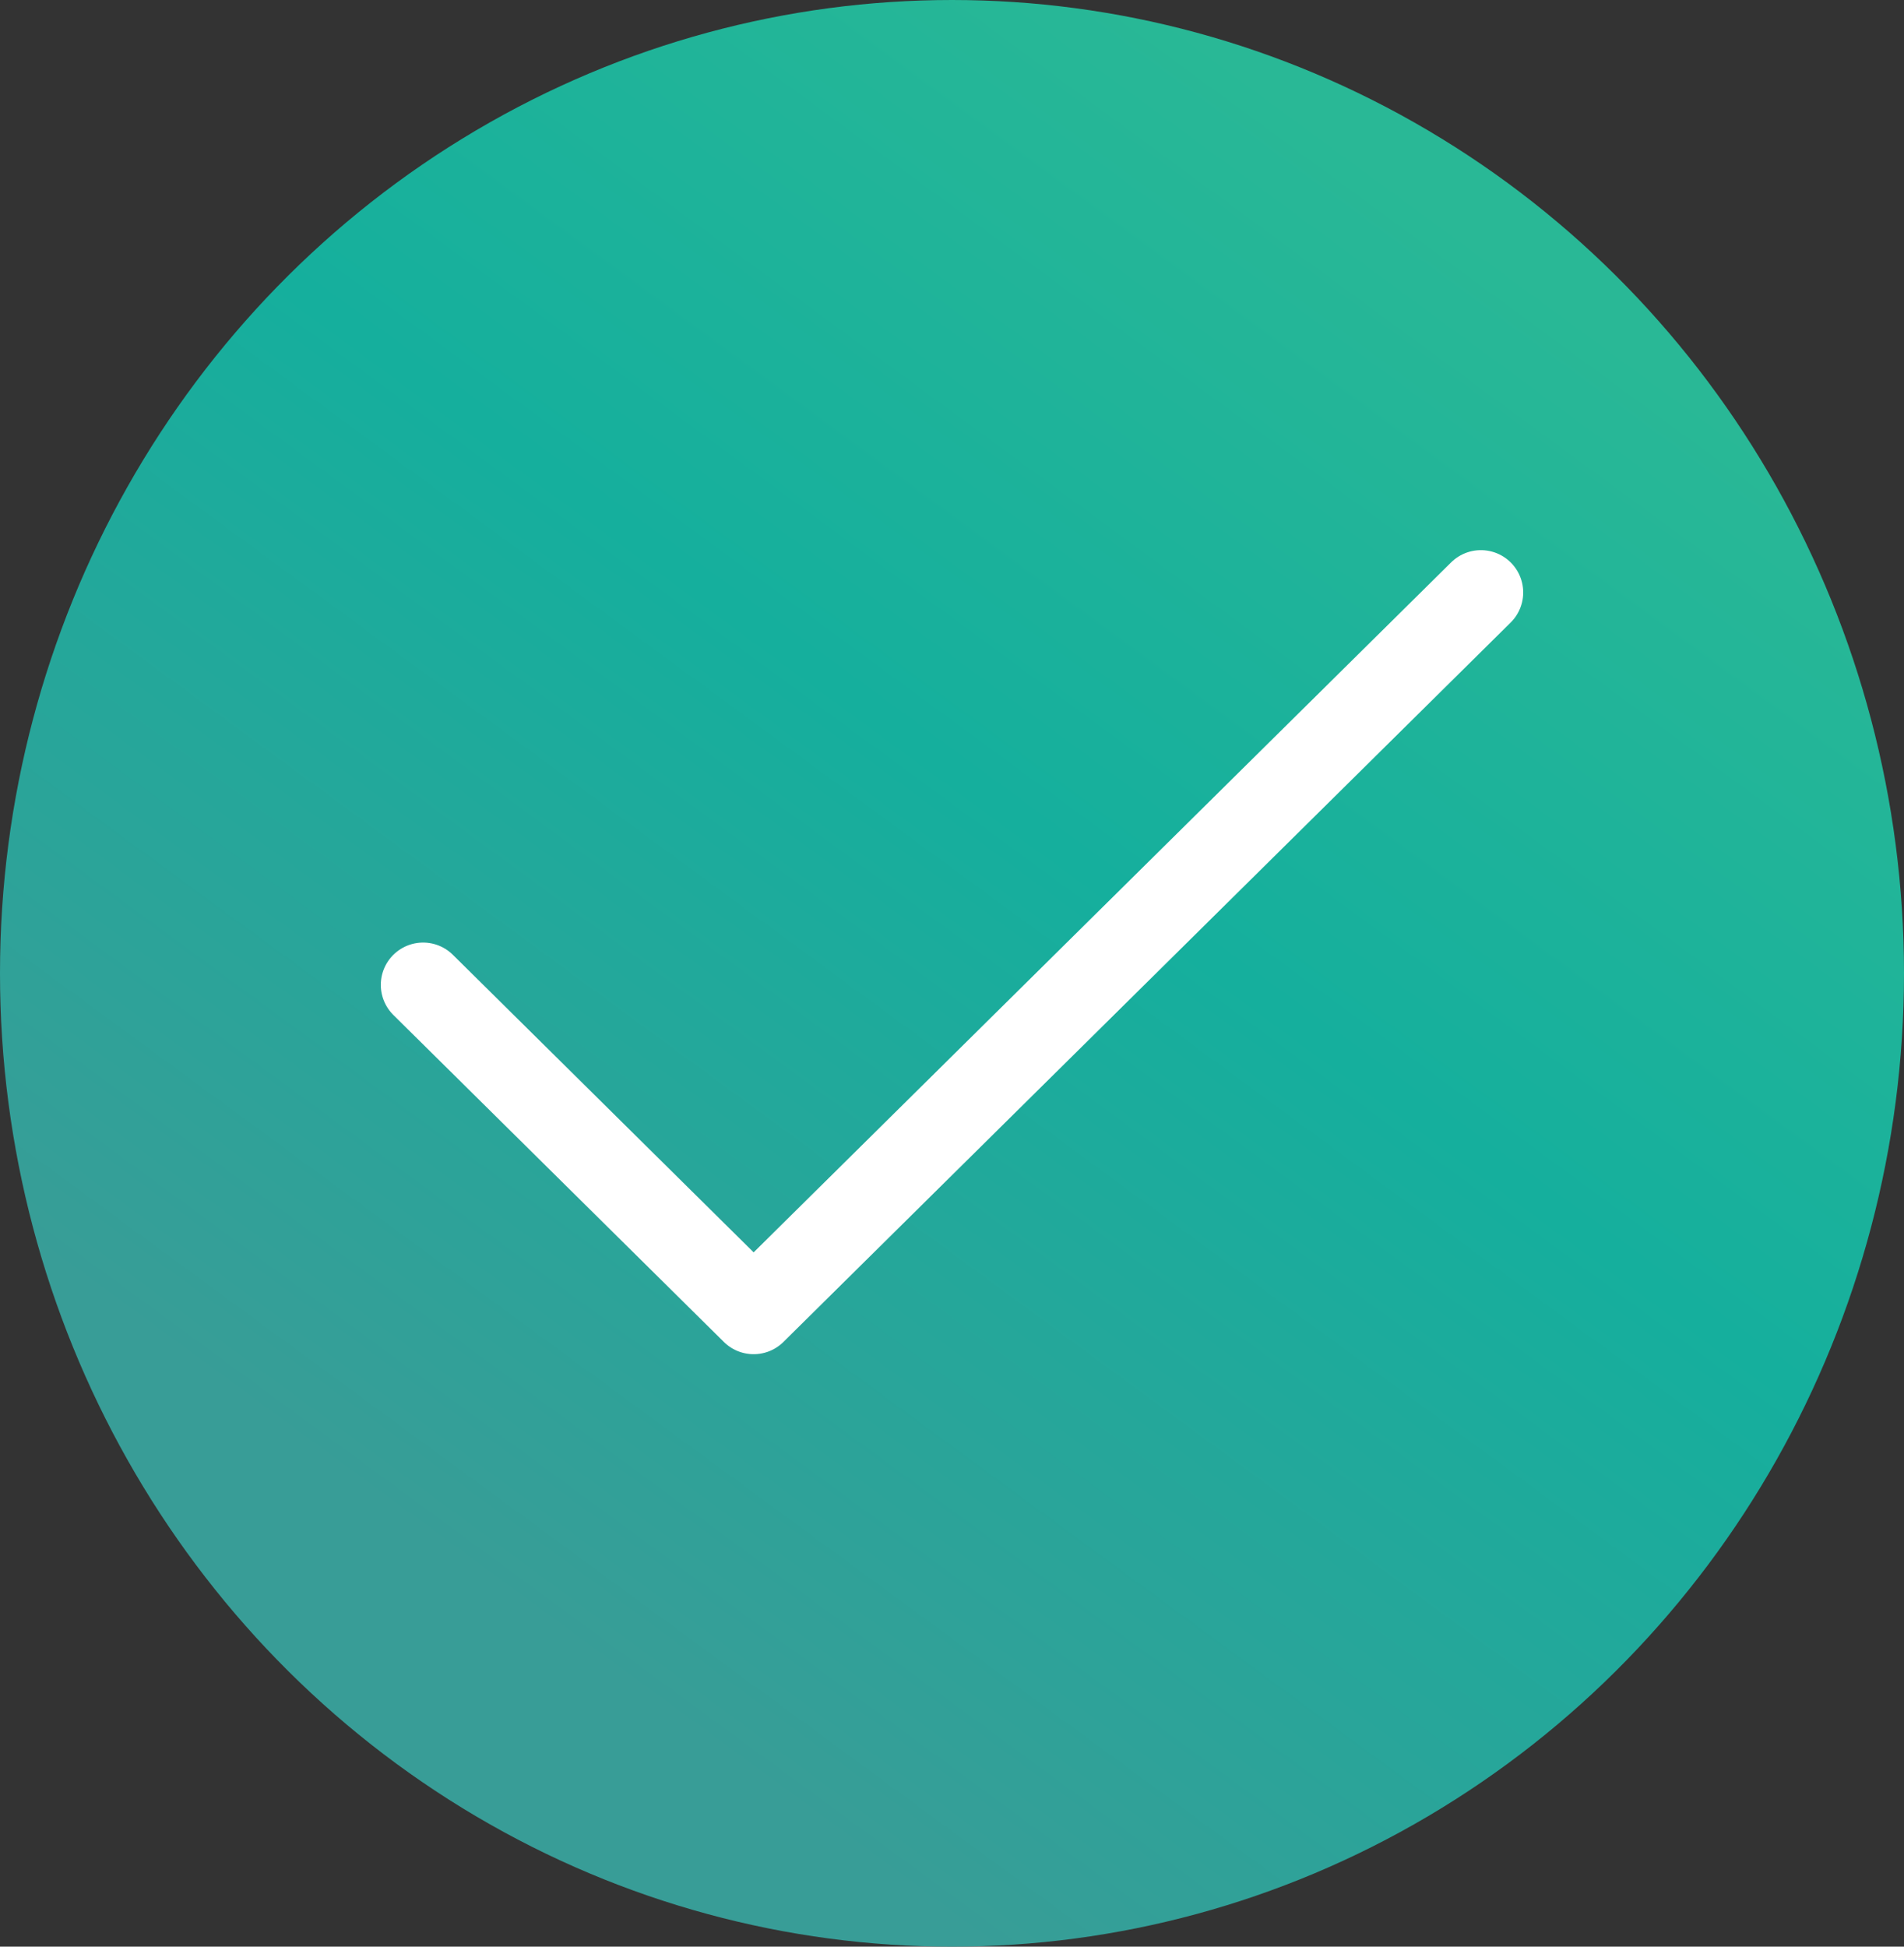
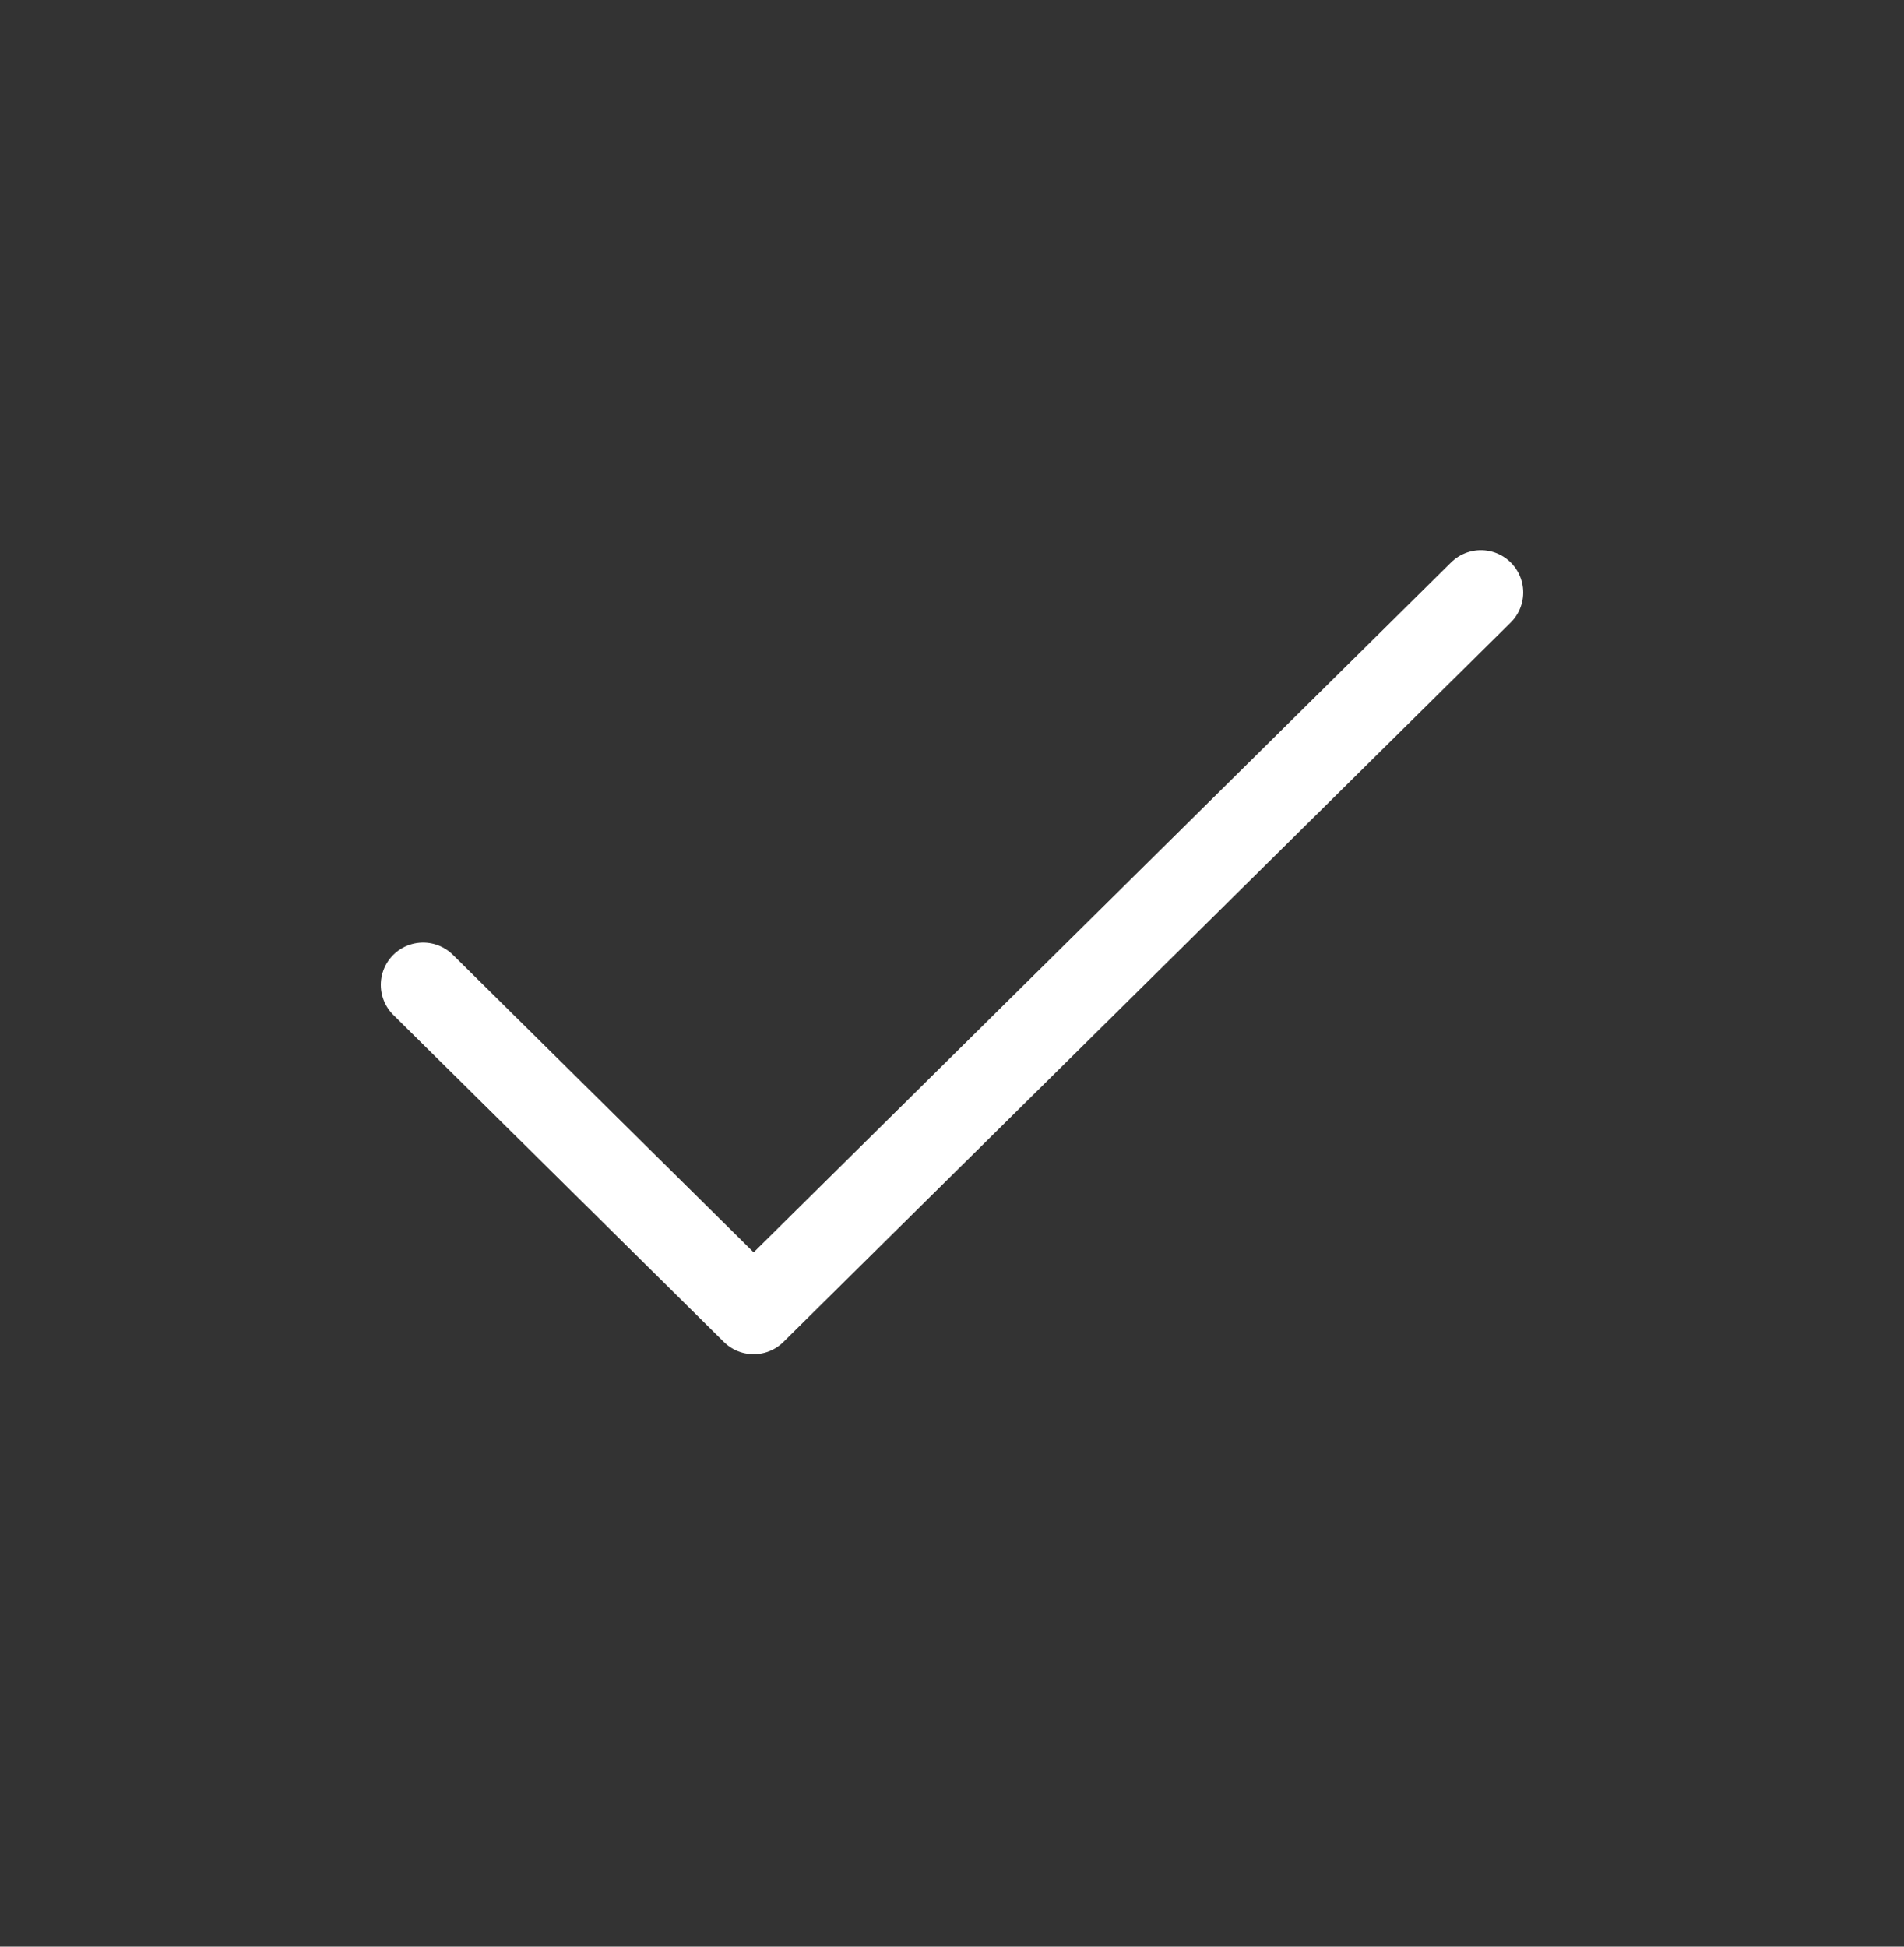
<svg xmlns="http://www.w3.org/2000/svg" width="45" height="46" viewBox="0 0 45 46" fill="none">
  <rect x="0" y="0" width="45" height="46" fill="#333333" stroke="none" />
-   <ellipse cx="22.5" cy="23" rx="22.5" ry="23" fill="url(#paint0_linear)" />
  <path d="M35 14L17.812 31L10 23.273" stroke="white" stroke-width="2" stroke-linecap="round" stroke-linejoin="round" />
  <defs>
    <linearGradient id="paint0_linear" x1="13.475" y1="38.923" x2="38.159" y2="5.316" gradientUnits="userSpaceOnUse">
      <stop stop-color="#389D97" />
      <stop offset="0.528" stop-color="#15AF9D" />
      <stop offset="0.951" stop-color="#29B896" />
    </linearGradient>
  </defs>
</svg>